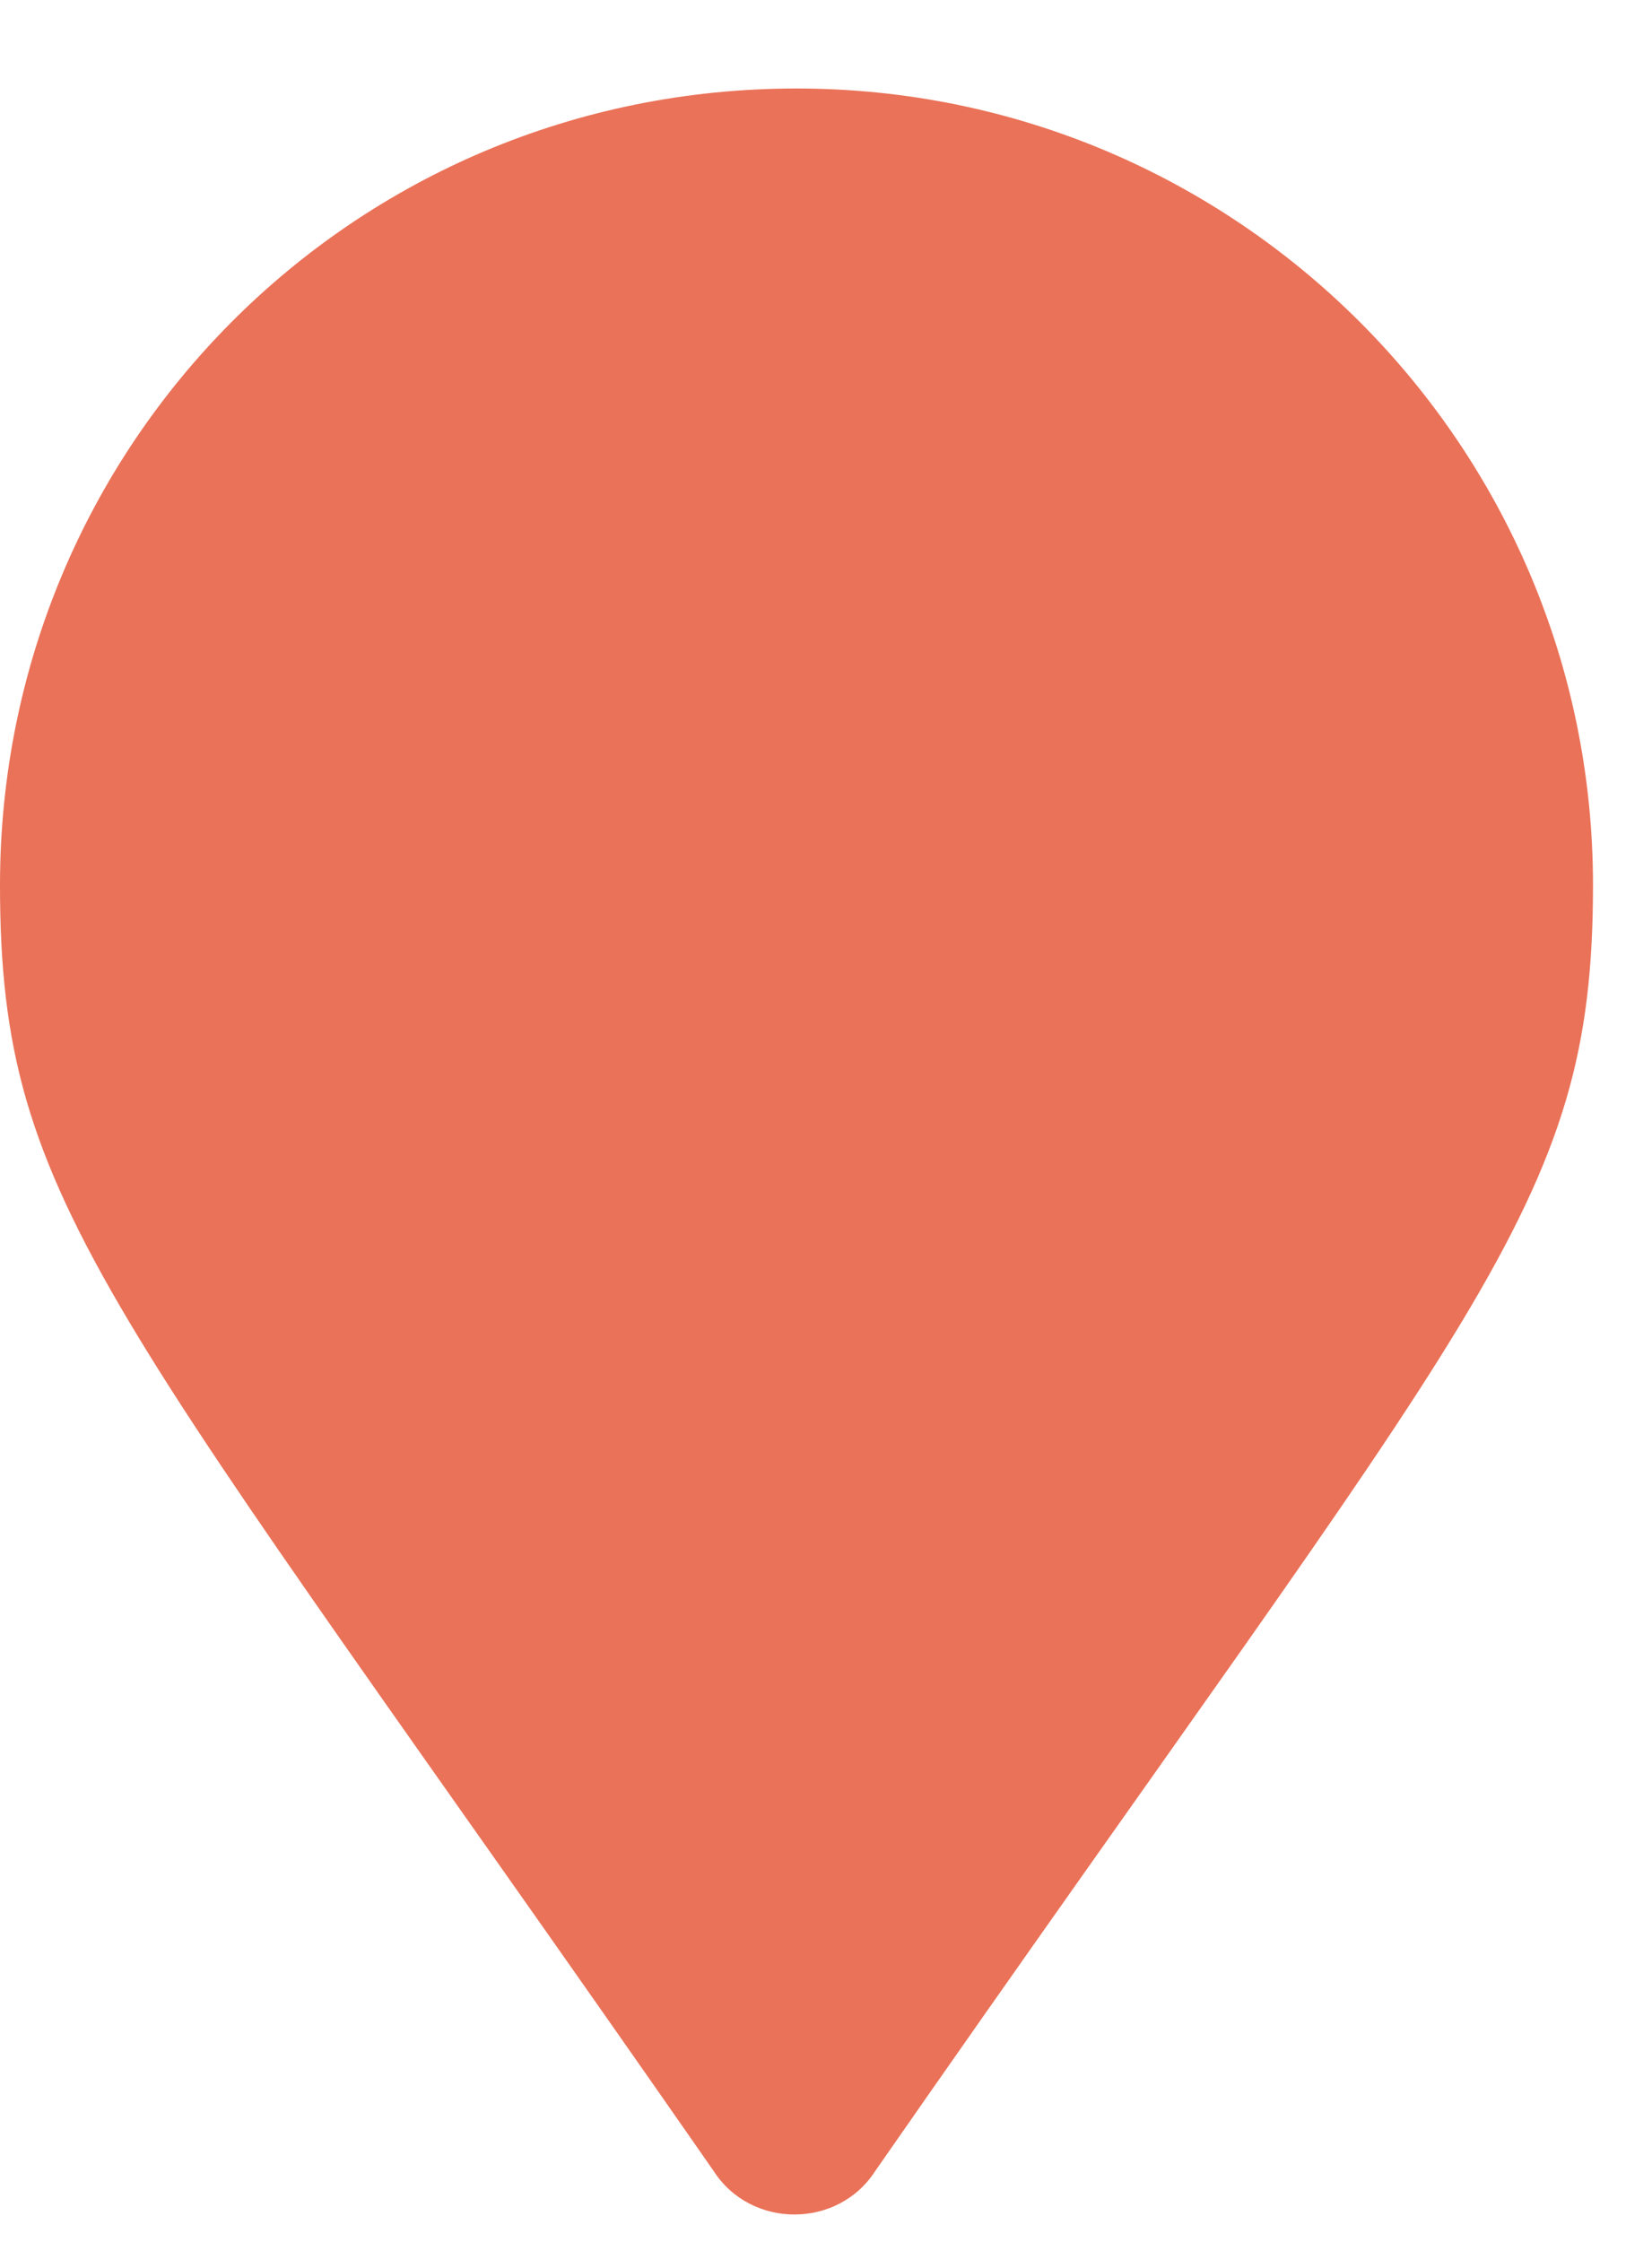
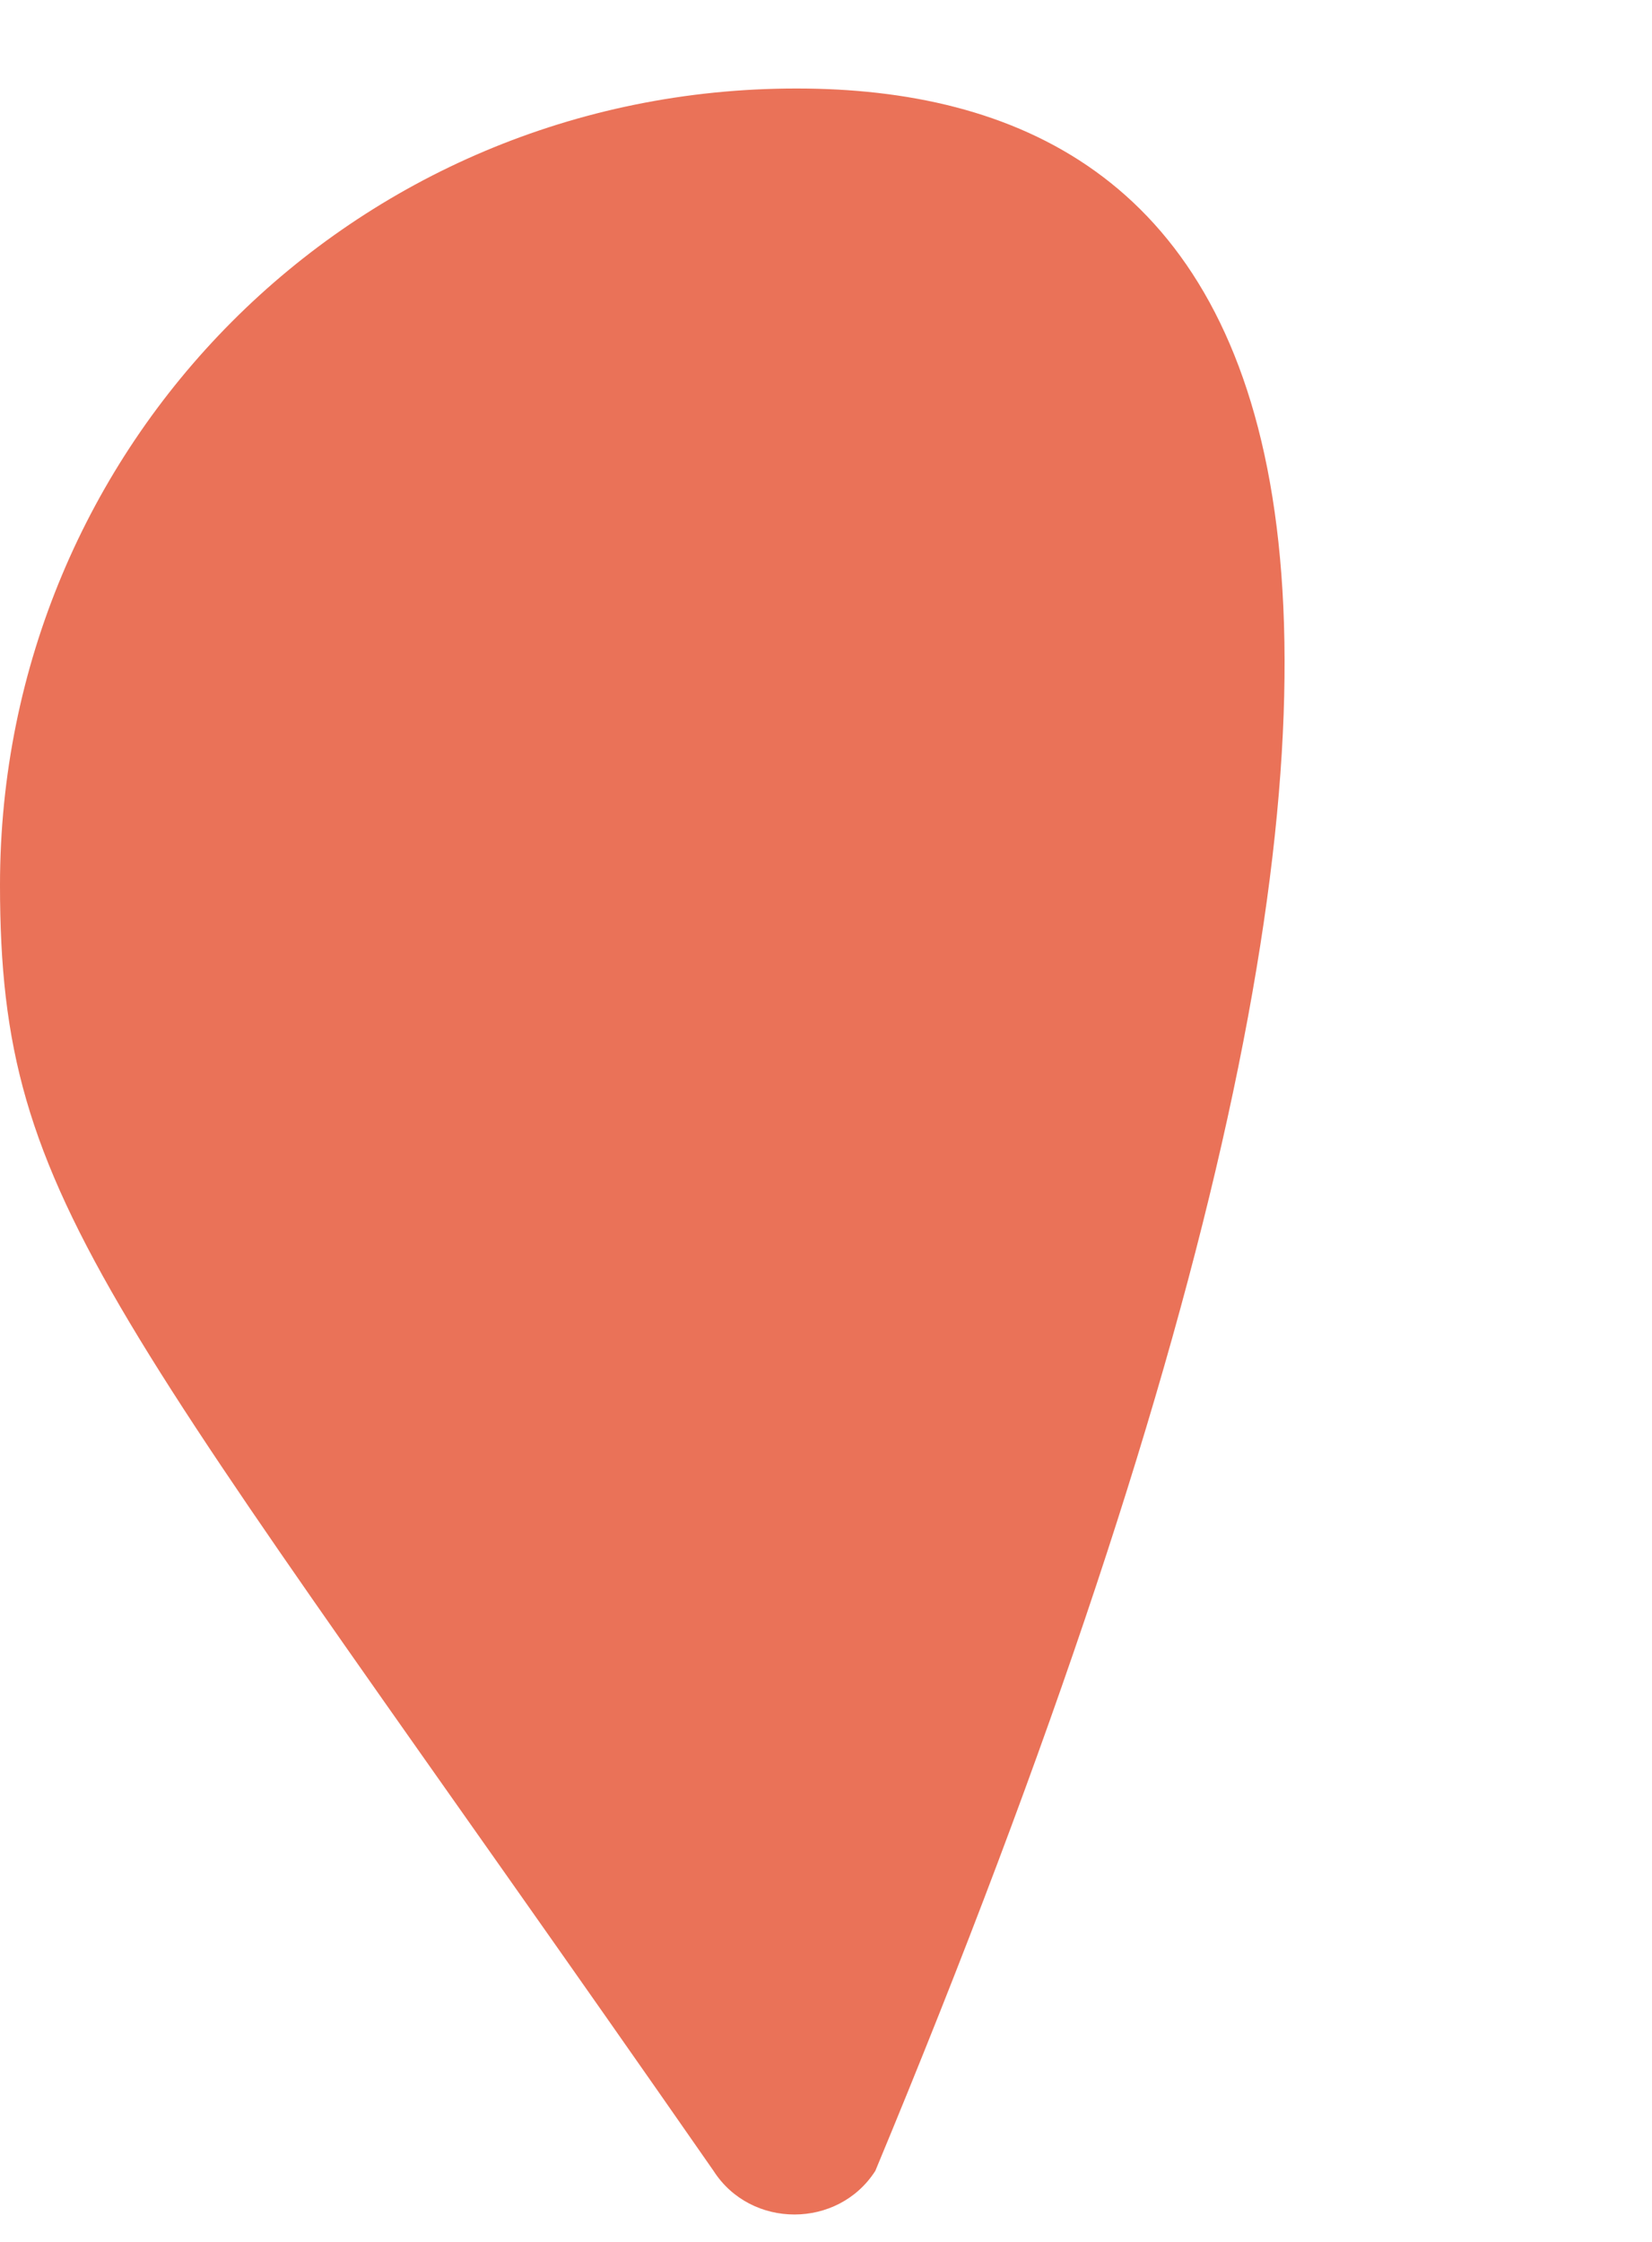
<svg xmlns="http://www.w3.org/2000/svg" width="14" height="19" viewBox="0 0 14 19" fill="none">
-   <path d="M6.047 18.398C6.363 18.891 7.102 18.891 7.418 18.398C12.551 11.016 13.5 10.242 13.5 7.5C13.5 3.773 10.477 0.75 6.75 0.75C2.988 0.75 0 3.773 0 7.5C0 10.242 0.914 11.016 6.047 18.398Z" fill="#EA7258" />
+   <path d="M6.047 18.398C6.363 18.891 7.102 18.891 7.418 18.398C13.5 3.773 10.477 0.75 6.75 0.75C2.988 0.75 0 3.773 0 7.5C0 10.242 0.914 11.016 6.047 18.398Z" fill="#EA7258" />
</svg>